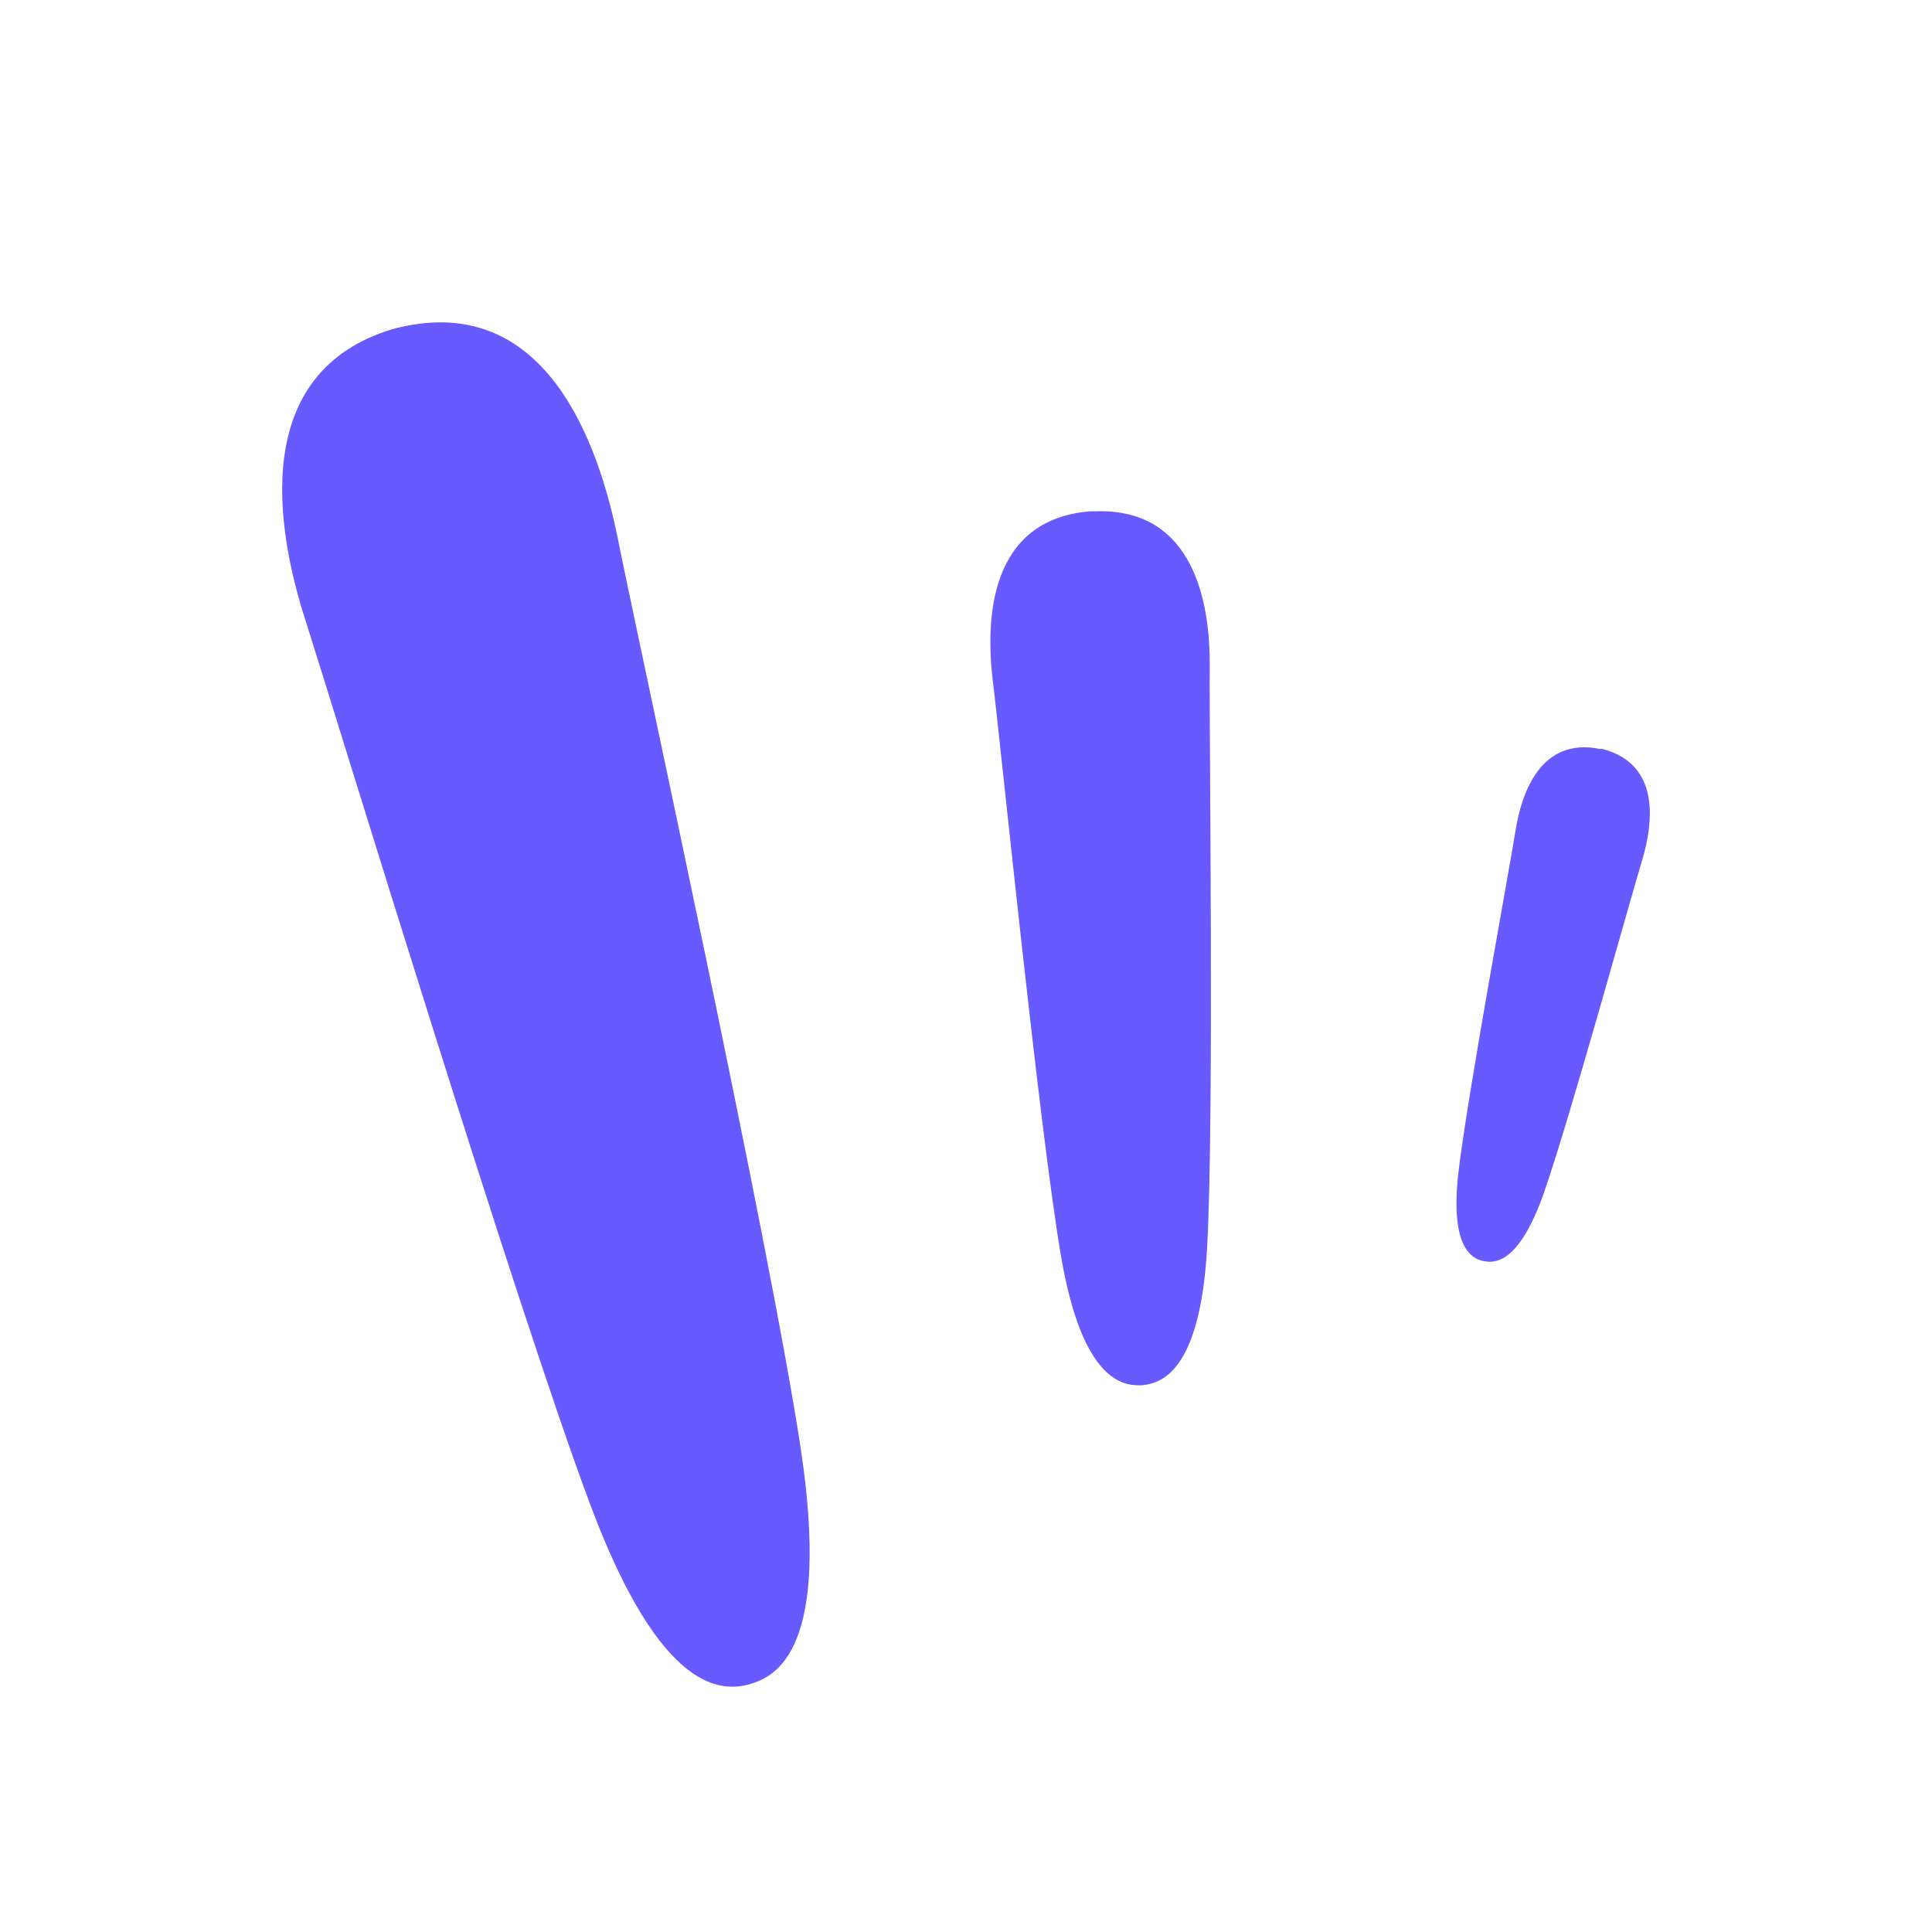
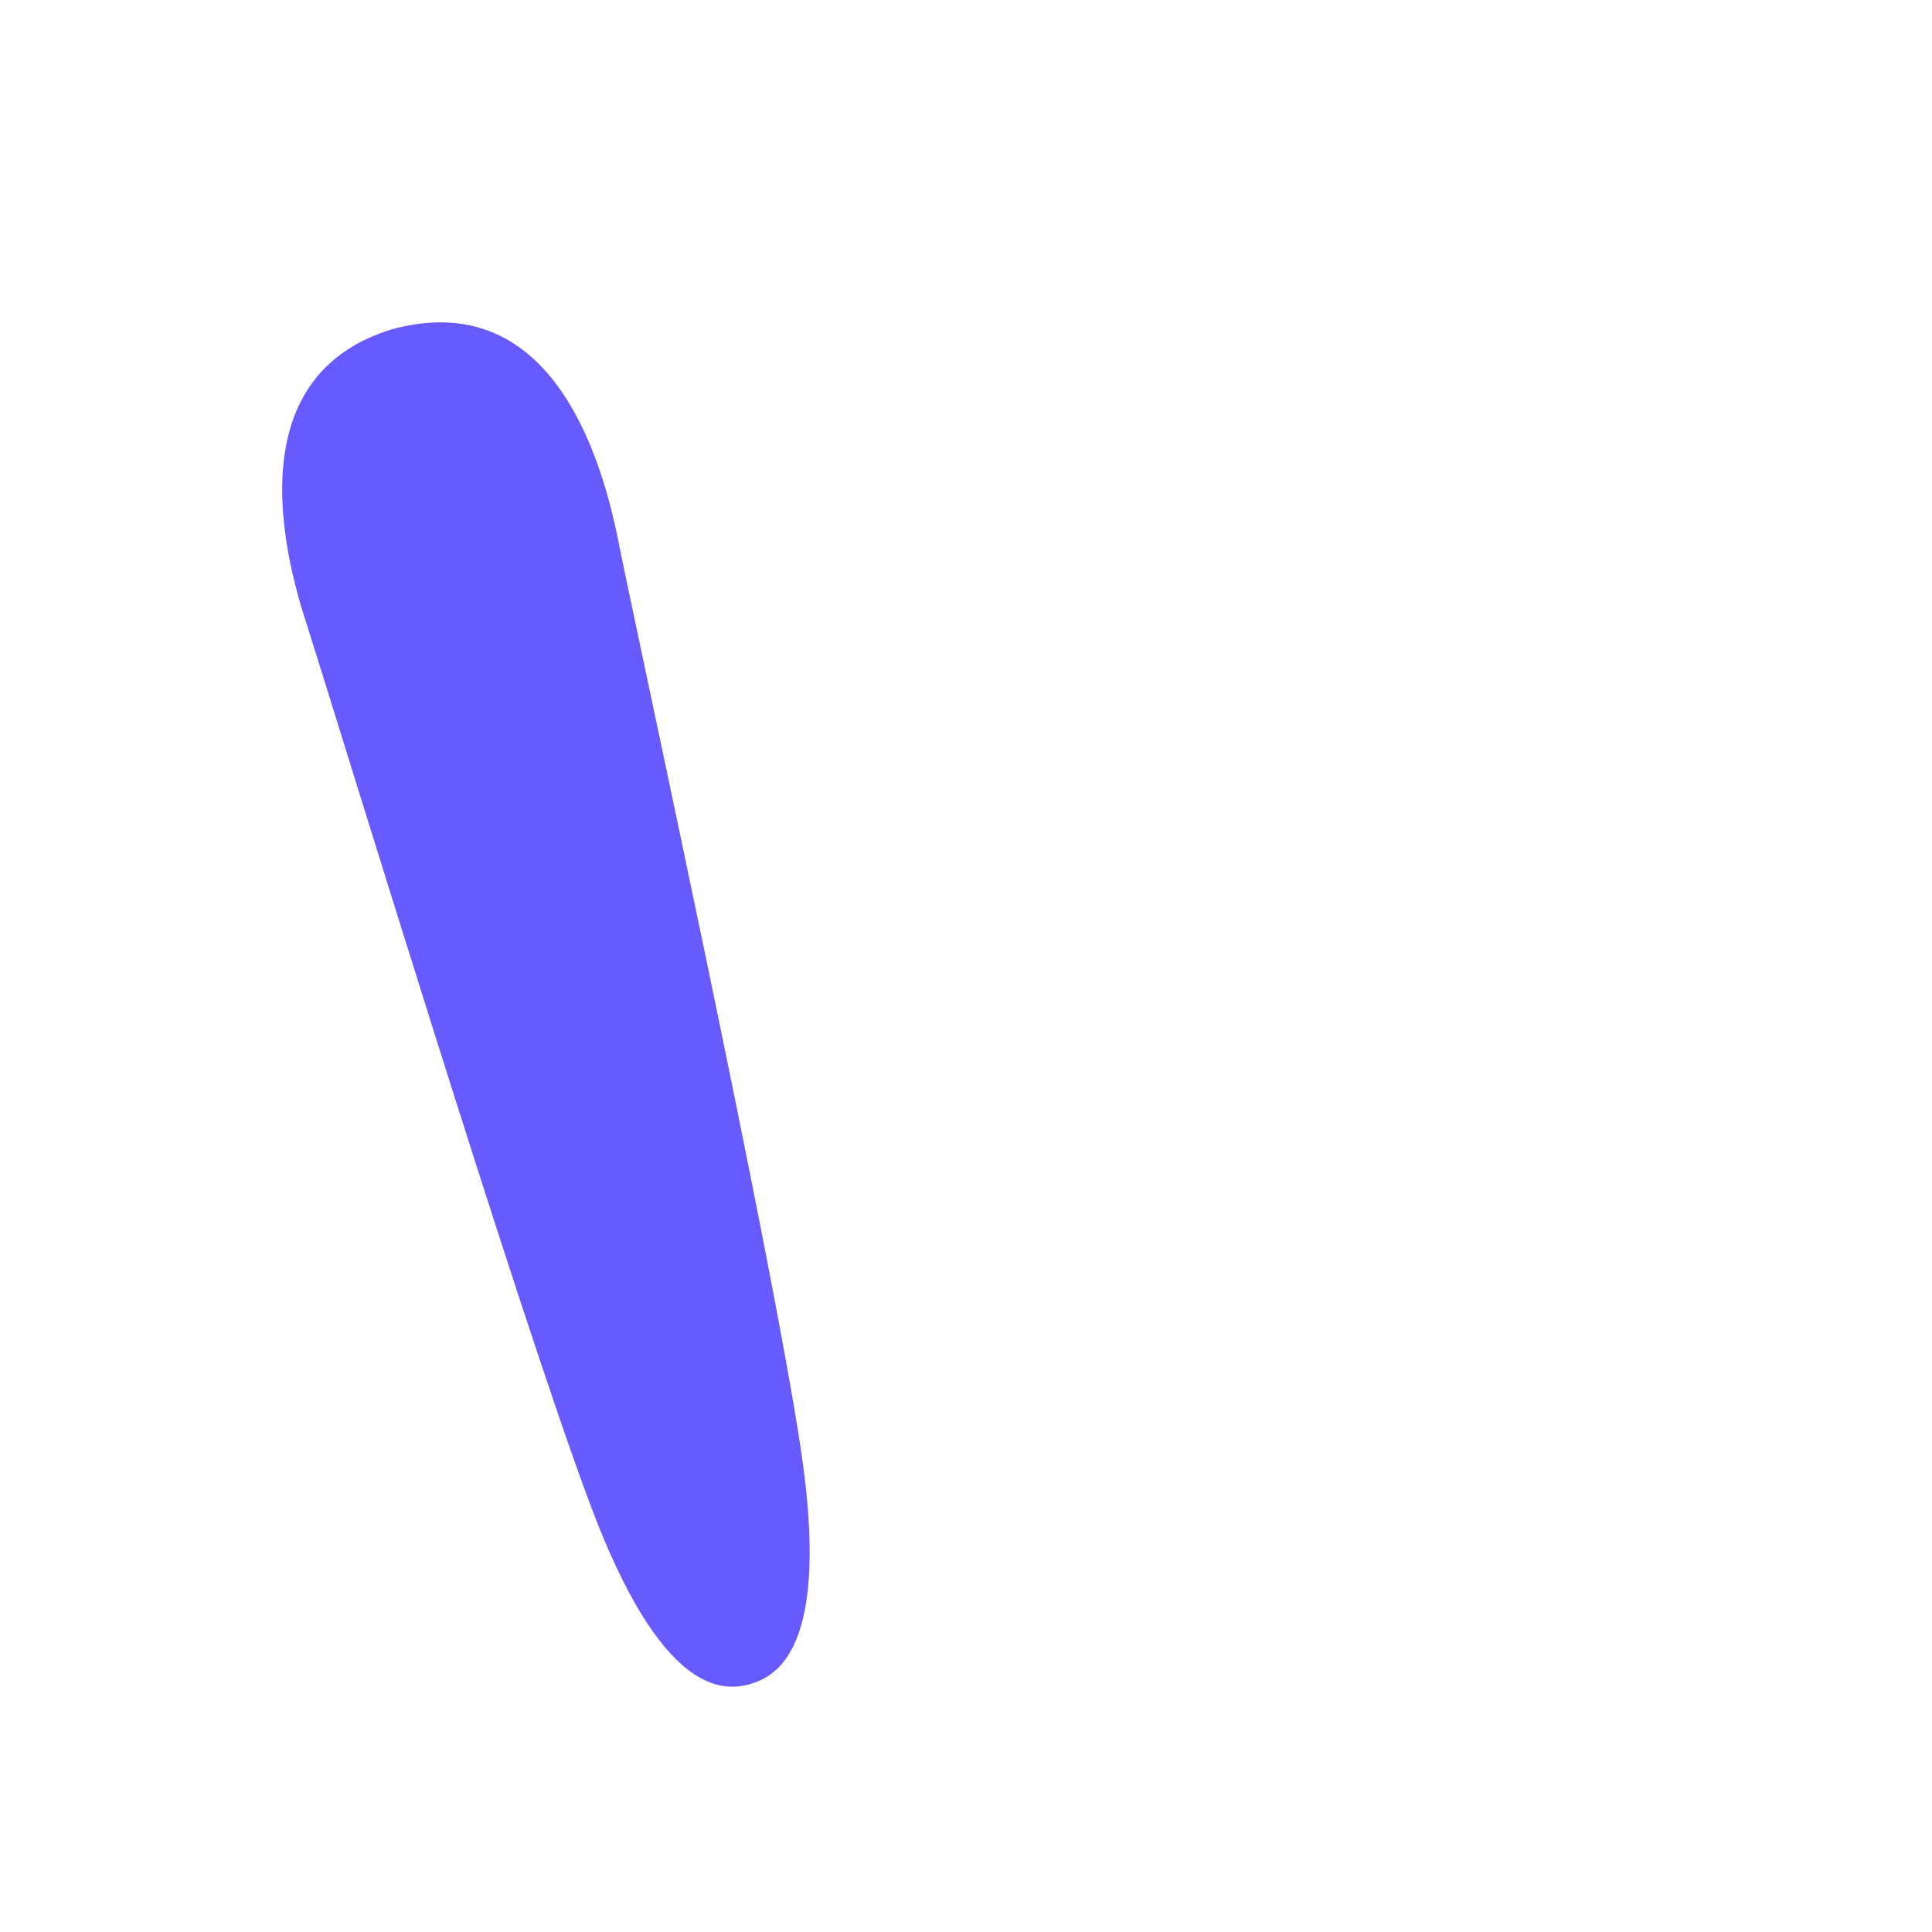
<svg xmlns="http://www.w3.org/2000/svg" class="wunderlogo" width="500" height="500" viewBox="0 0 500 500" fill="none">
  <path d="M159.908 139.461C164.908 164.628 199.241 321.795 207.241 374.961C215.075 426.795 200.908 433.795 194.241 435.795C194.241 435.795 193.908 435.961 193.741 435.961C186.908 437.628 171.241 438.628 152.908 389.795C133.908 339.295 87.075 185.628 79.241 161.128C71.408 137.128 64.408 96.295 101.741 85.128C102.075 85.128 102.241 84.961 102.408 84.961C102.575 84.961 102.908 84.795 103.075 84.795C141.241 75.628 154.908 114.628 159.908 139.461Z" fill="#675AFE" />
-   <path d="M313.075 172.667C312.908 188.667 314.241 289.167 312.408 322.833C310.575 355.5 300.241 358 295.575 358.5H295.241C290.575 358.667 280.075 357.333 274.575 325C268.908 291.833 258.908 191.833 256.908 176C255.075 160.333 255.908 134.5 282.075 132.333C282.241 132.333 282.408 132.333 282.575 132.333C282.741 132.333 282.908 132.333 283.075 132.333C309.408 131.167 313.241 156.833 313.075 172.667Z" fill="#675AFE" />
-   <path d="M425.075 222.333C422.241 231.5 406.241 289.667 399.575 308.667C393.075 327.167 386.741 327 383.908 326.333H383.741C381.075 325.667 375.241 323.167 377.408 303.667C379.741 283.667 390.741 224.333 392.241 214.833C393.741 205.5 398.575 190.667 414.075 193.833C414.241 193.833 414.241 193.833 414.408 193.833C414.575 193.833 414.575 193.833 414.741 193.833C429.908 197.833 427.741 213.167 425.075 222.333Z" fill="#675AFE" />
</svg>